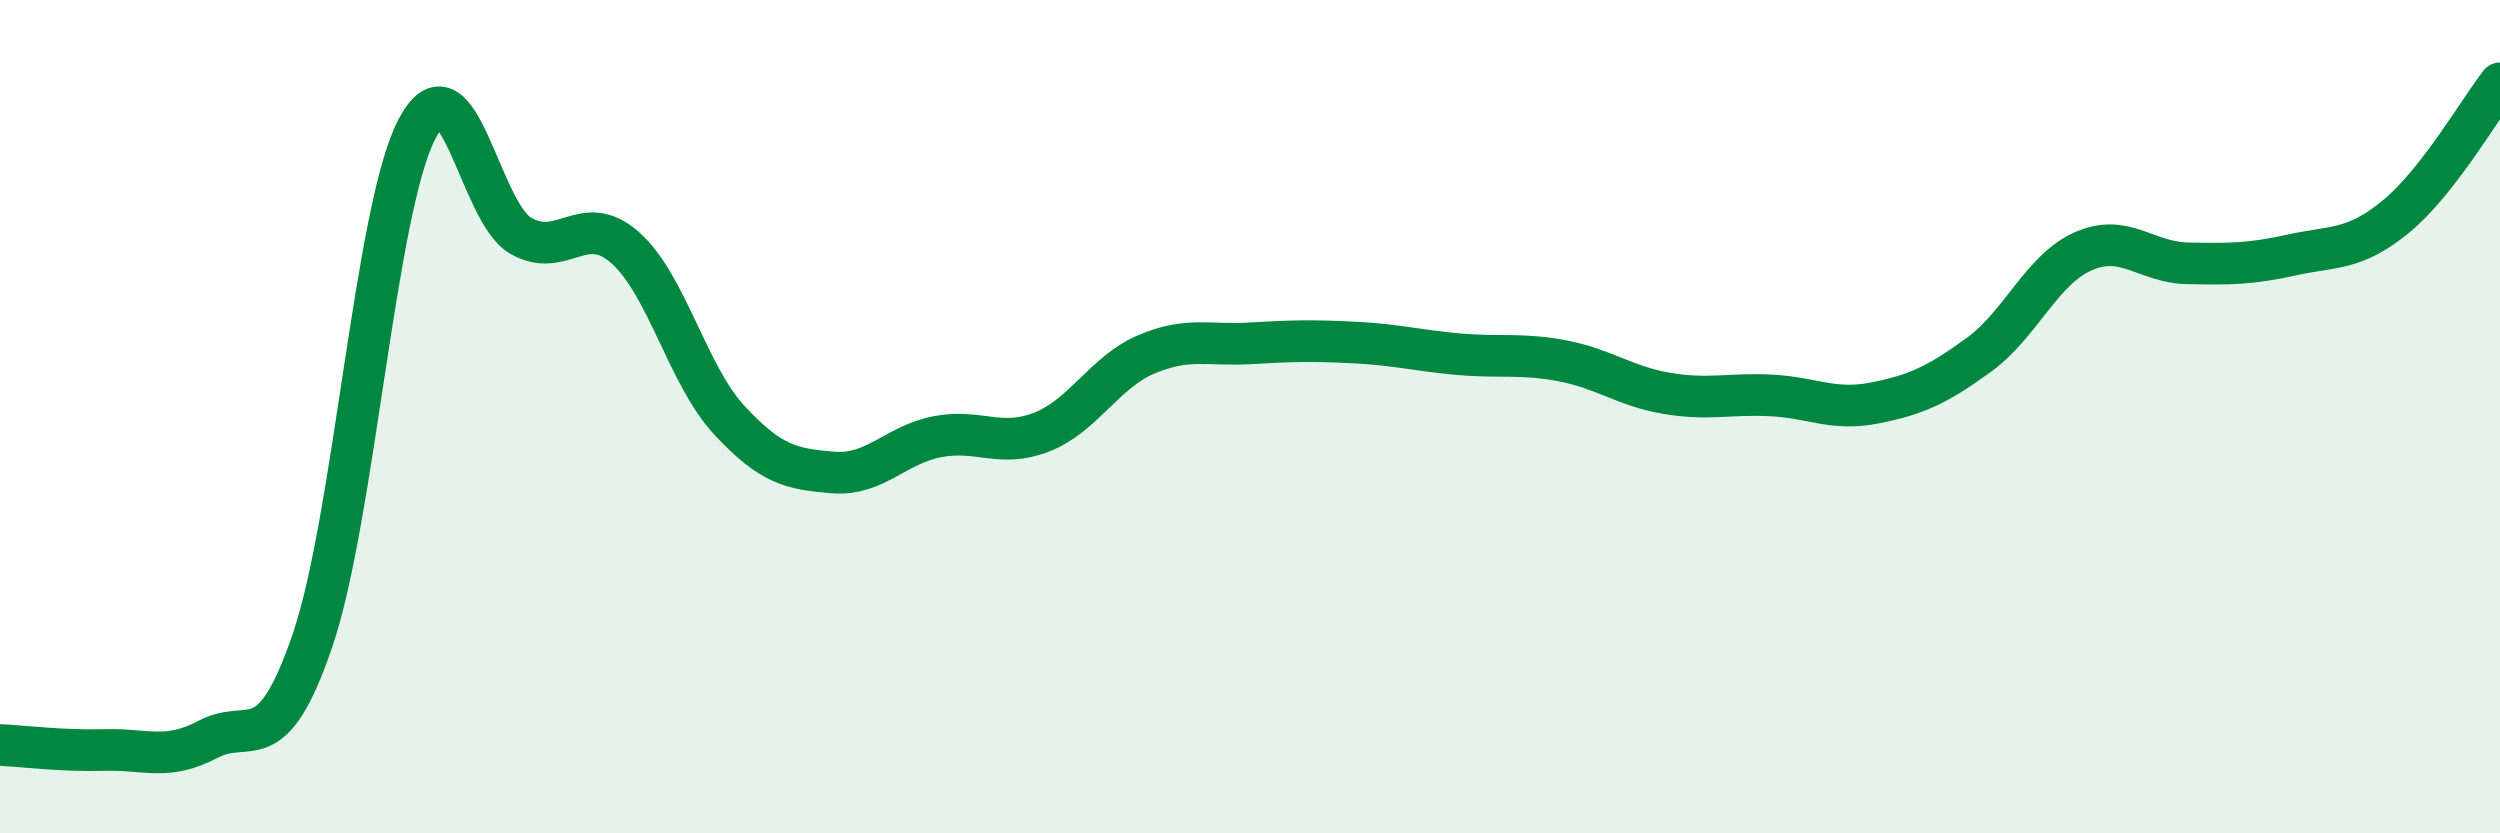
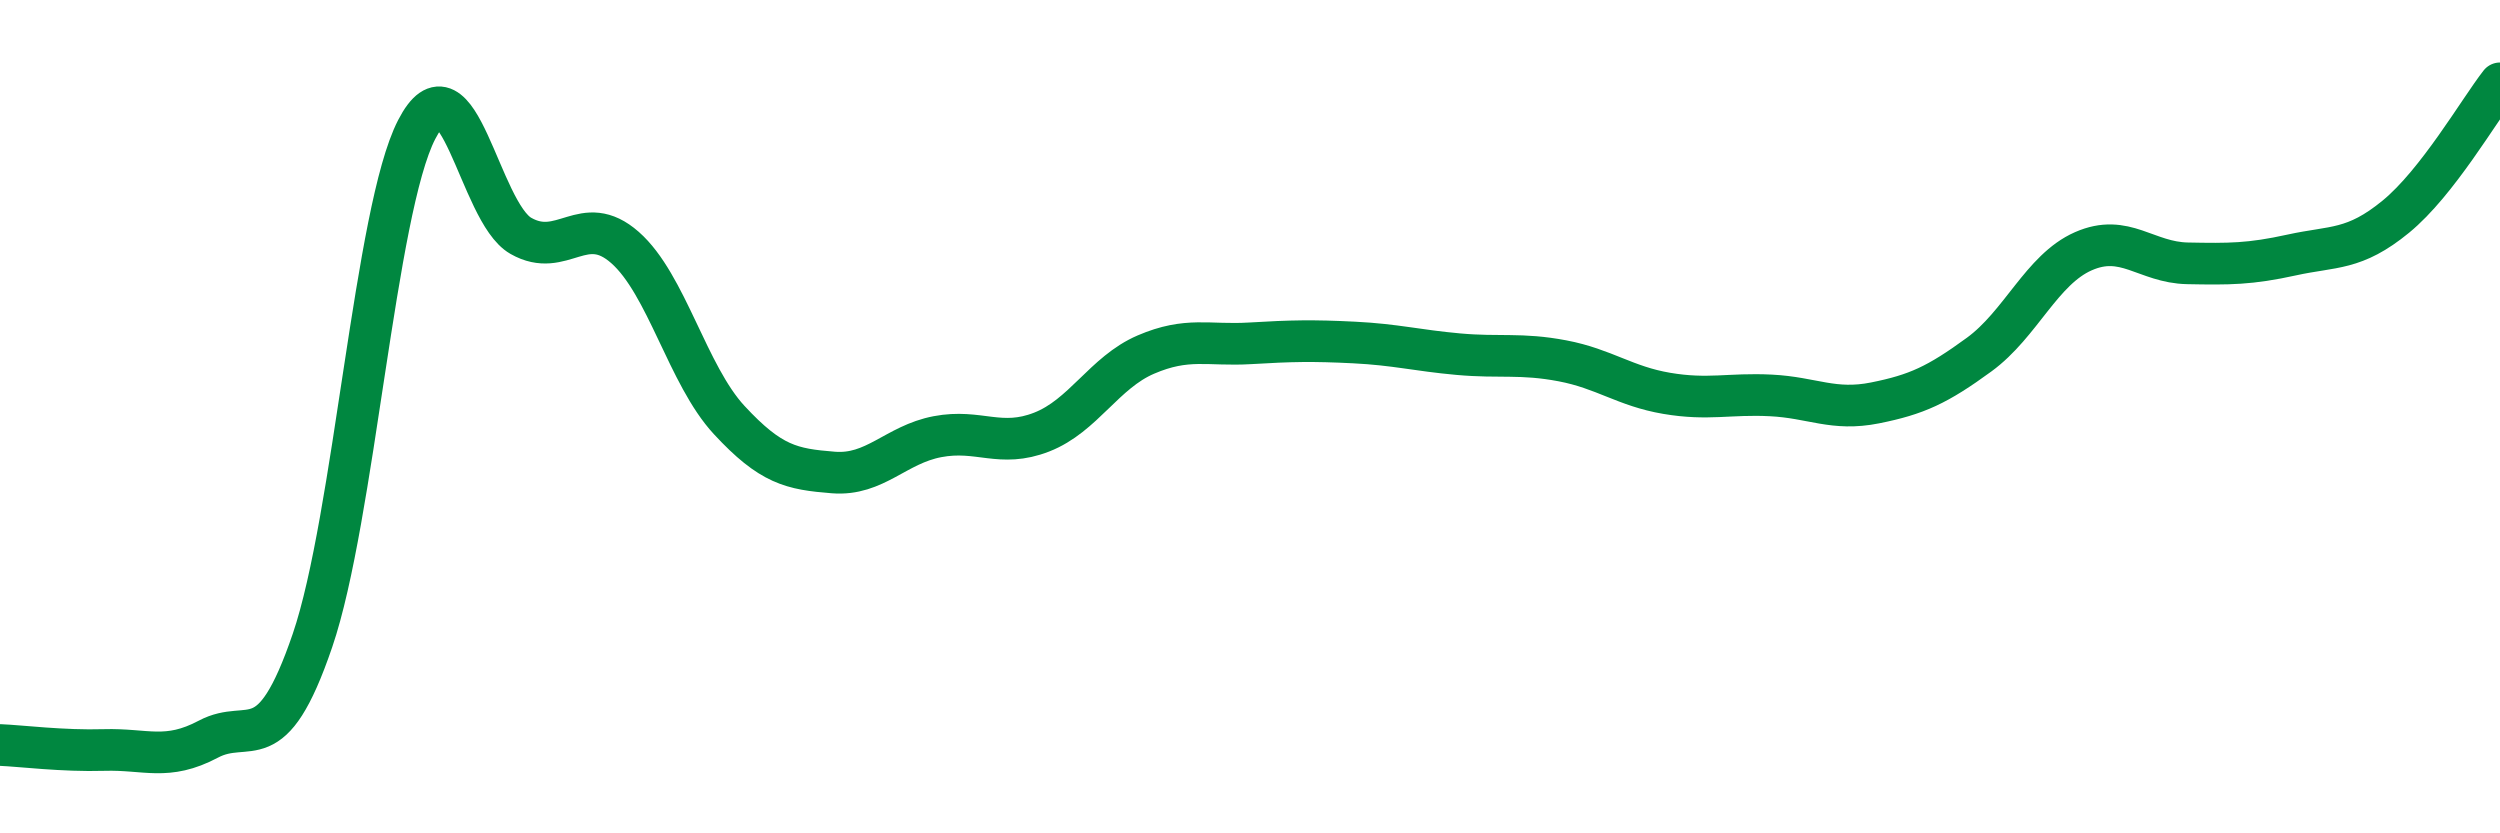
<svg xmlns="http://www.w3.org/2000/svg" width="60" height="20" viewBox="0 0 60 20">
-   <path d="M 0,17.88 C 0.5,17.9 1.5,18.03 2.5,18 C 3.5,17.97 4,18.27 5,17.74 C 6,17.21 6.5,18.3 7.5,15.37 C 8.5,12.44 9,5.05 10,3.11 C 11,1.17 11.5,5.09 12.5,5.66 C 13.5,6.23 14,5.06 15,5.94 C 16,6.82 16.5,9 17.5,10.08 C 18.5,11.16 19,11.26 20,11.34 C 21,11.42 21.5,10.67 22.5,10.48 C 23.5,10.29 24,10.76 25,10.37 C 26,9.98 26.5,8.94 27.5,8.51 C 28.5,8.08 29,8.3 30,8.24 C 31,8.18 31.5,8.17 32.5,8.22 C 33.5,8.27 34,8.41 35,8.5 C 36,8.59 36.5,8.47 37.5,8.66 C 38.5,8.85 39,9.27 40,9.44 C 41,9.61 41.5,9.44 42.5,9.49 C 43.5,9.54 44,9.87 45,9.67 C 46,9.47 46.5,9.24 47.5,8.51 C 48.5,7.78 49,6.47 50,6.03 C 51,5.59 51.5,6.3 52.5,6.32 C 53.5,6.34 54,6.34 55,6.12 C 56,5.9 56.5,6.02 57.5,5.2 C 58.5,4.38 59.5,2.64 60,2L60 20L0 20Z" fill="#008740" opacity="0.1" stroke-linecap="round" stroke-linejoin="round" />
  <path d="M 0,17.88 C 0.5,17.9 1.5,18.03 2.5,18 C 3.5,17.97 4,18.27 5,17.74 C 6,17.21 6.5,18.3 7.5,15.37 C 8.5,12.44 9,5.05 10,3.11 C 11,1.17 11.5,5.09 12.5,5.66 C 13.5,6.23 14,5.06 15,5.94 C 16,6.82 16.5,9 17.5,10.08 C 18.5,11.16 19,11.26 20,11.34 C 21,11.42 21.5,10.67 22.5,10.48 C 23.5,10.29 24,10.76 25,10.37 C 26,9.98 26.5,8.94 27.5,8.51 C 28.5,8.08 29,8.3 30,8.24 C 31,8.18 31.5,8.17 32.5,8.22 C 33.5,8.27 34,8.41 35,8.5 C 36,8.59 36.5,8.47 37.5,8.66 C 38.5,8.85 39,9.27 40,9.44 C 41,9.61 41.5,9.44 42.5,9.49 C 43.5,9.54 44,9.87 45,9.67 C 46,9.47 46.5,9.24 47.5,8.51 C 48.5,7.78 49,6.47 50,6.03 C 51,5.59 51.5,6.3 52.5,6.32 C 53.5,6.34 54,6.34 55,6.12 C 56,5.9 56.5,6.02 57.5,5.2 C 58.5,4.38 59.5,2.64 60,2" stroke="#008740" stroke-width="1" fill="none" stroke-linecap="round" stroke-linejoin="round" />
</svg>